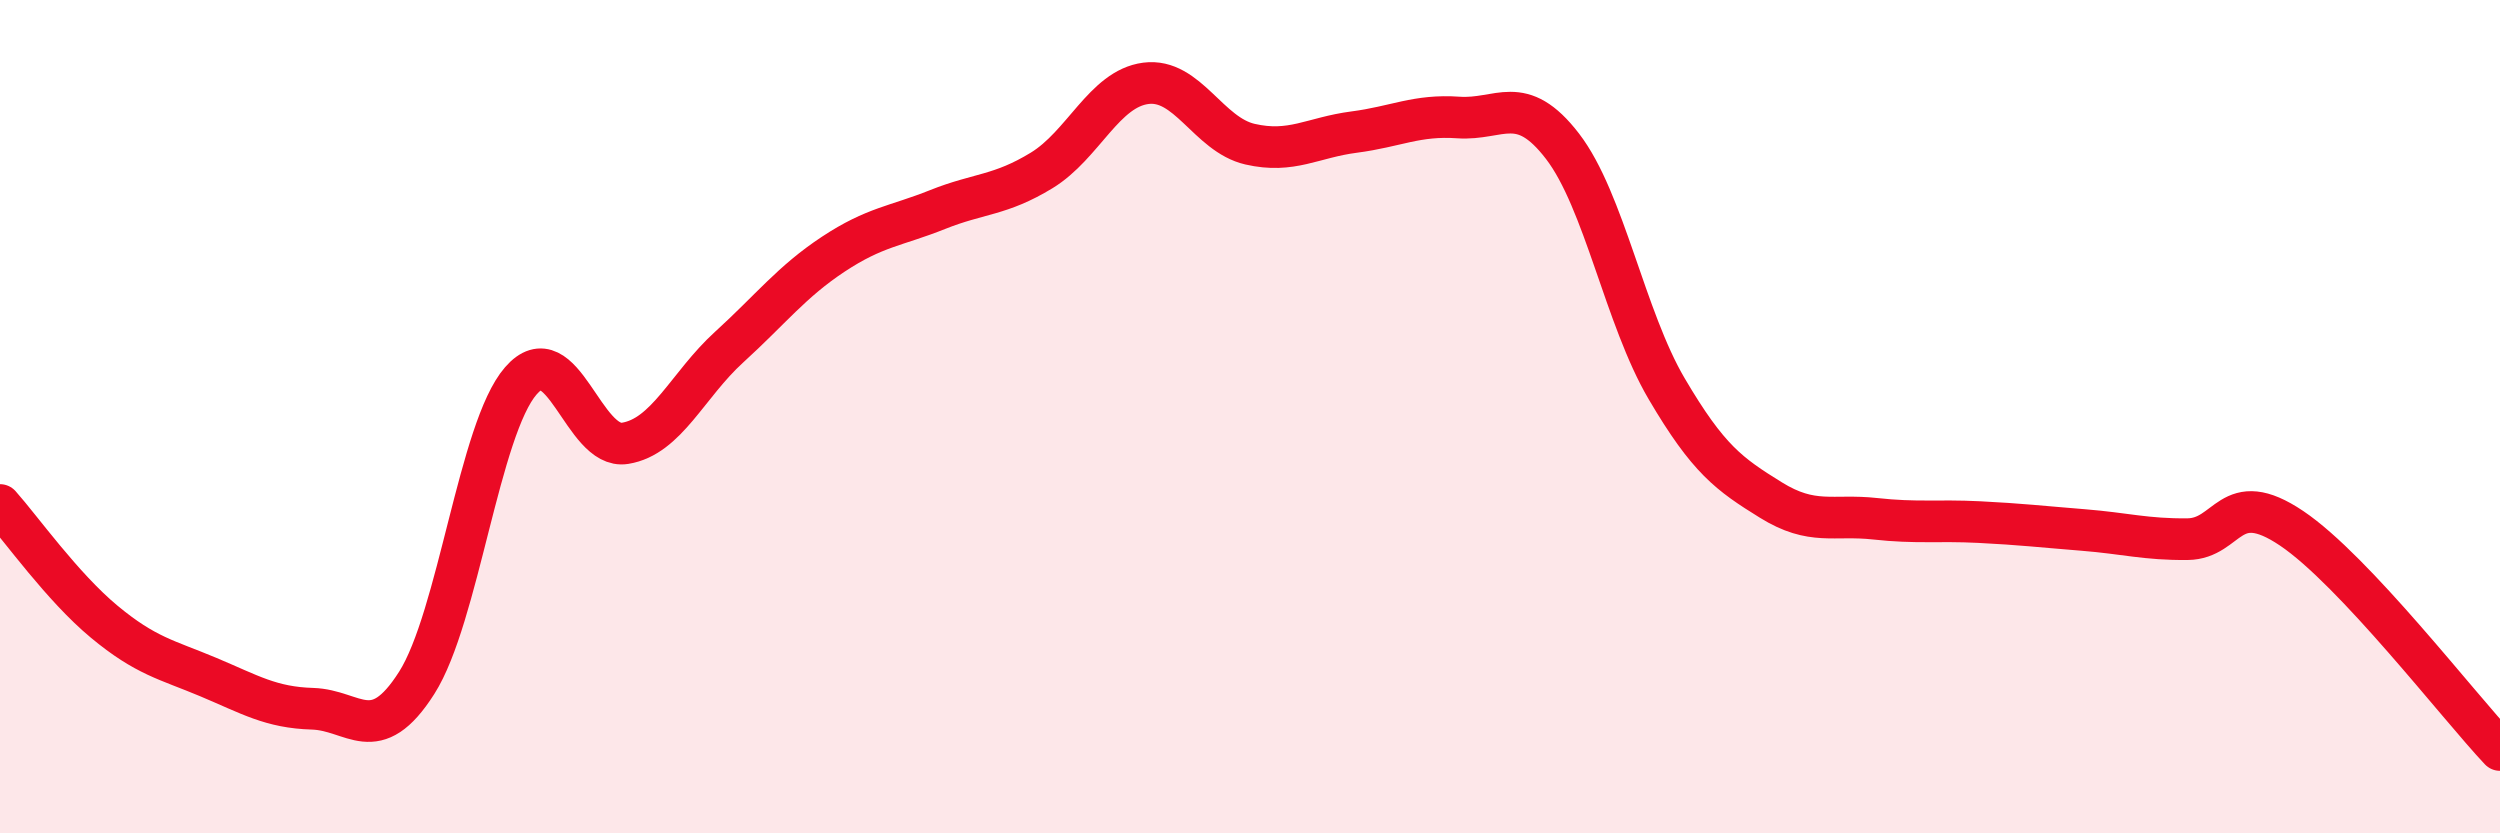
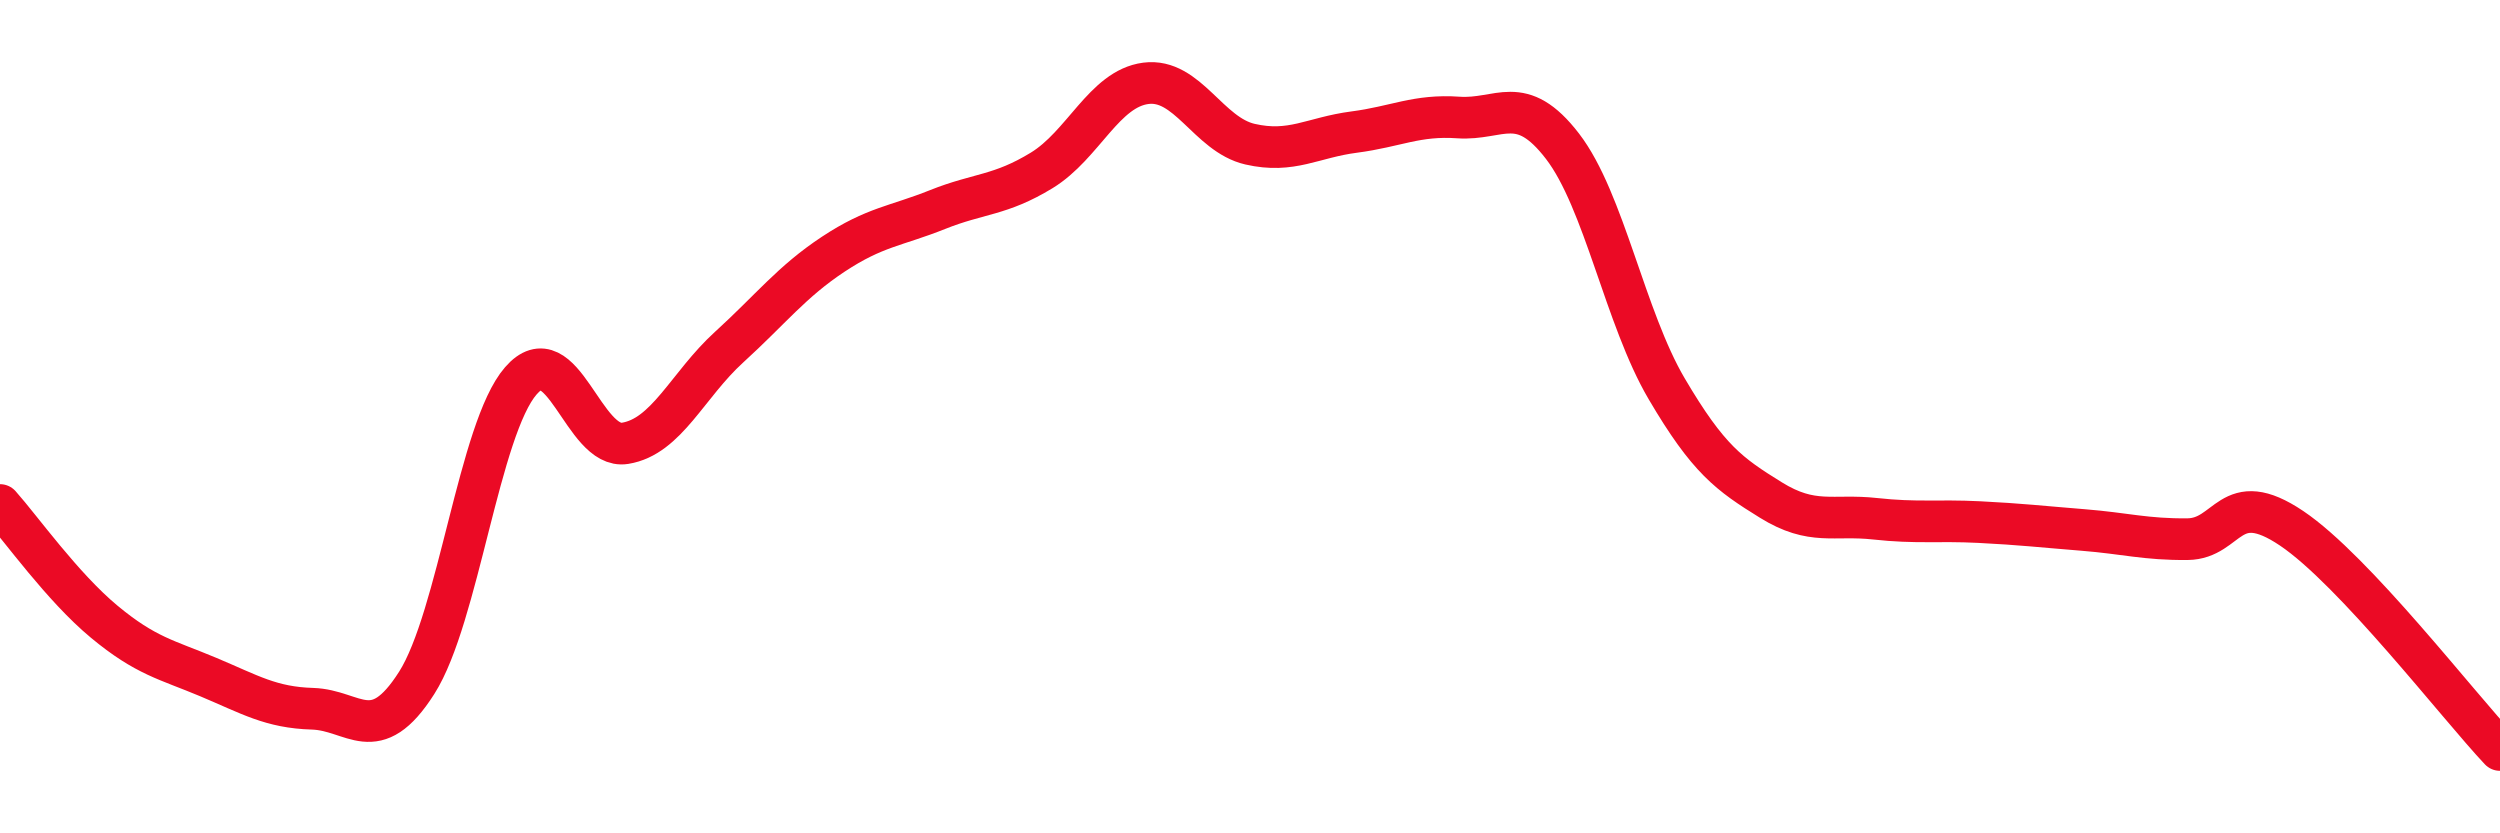
<svg xmlns="http://www.w3.org/2000/svg" width="60" height="20" viewBox="0 0 60 20">
-   <path d="M 0,12.12 C 0.5,12.68 1.5,14.09 2.5,14.92 C 3.5,15.75 4,15.83 5,16.25 C 6,16.67 6.5,16.98 7.5,17.01 C 8.5,17.04 9,17.96 10,16.39 C 11,14.82 11.5,10.29 12.5,9.14 C 13.5,7.99 14,10.8 15,10.64 C 16,10.48 16.5,9.24 17.5,8.33 C 18.5,7.42 19,6.76 20,6.1 C 21,5.44 21.5,5.43 22.5,5.03 C 23.5,4.63 24,4.7 25,4.09 C 26,3.48 26.5,2.13 27.5,2 C 28.5,1.87 29,3.23 30,3.46 C 31,3.69 31.5,3.3 32.5,3.17 C 33.5,3.04 34,2.75 35,2.82 C 36,2.89 36.5,2.21 37.5,3.51 C 38.5,4.81 39,7.63 40,9.33 C 41,11.03 41.5,11.38 42.5,12 C 43.5,12.62 44,12.34 45,12.45 C 46,12.56 46.5,12.48 47.5,12.53 C 48.5,12.58 49,12.64 50,12.72 C 51,12.8 51.5,12.95 52.5,12.94 C 53.5,12.93 53.5,11.67 55,12.68 C 56.5,13.69 59,16.94 60,18L60 20L0 20Z" fill="#EB0A25" opacity="0.1" stroke-linecap="round" stroke-linejoin="round" />
  <path d="M 0,12.12 C 0.5,12.68 1.5,14.09 2.5,14.92 C 3.5,15.75 4,15.83 5,16.25 C 6,16.67 6.5,16.98 7.5,17.01 C 8.5,17.04 9,17.96 10,16.39 C 11,14.82 11.5,10.29 12.5,9.14 C 13.5,7.99 14,10.8 15,10.64 C 16,10.48 16.5,9.24 17.5,8.33 C 18.5,7.42 19,6.76 20,6.1 C 21,5.44 21.5,5.43 22.5,5.03 C 23.5,4.63 24,4.7 25,4.09 C 26,3.48 26.5,2.13 27.5,2 C 28.5,1.87 29,3.23 30,3.46 C 31,3.69 31.5,3.3 32.5,3.17 C 33.5,3.04 34,2.75 35,2.82 C 36,2.89 36.5,2.21 37.5,3.51 C 38.5,4.81 39,7.63 40,9.33 C 41,11.03 41.5,11.38 42.5,12 C 43.5,12.62 44,12.34 45,12.45 C 46,12.56 46.5,12.48 47.5,12.53 C 48.5,12.58 49,12.64 50,12.72 C 51,12.8 51.5,12.95 52.5,12.94 C 53.5,12.93 53.5,11.67 55,12.68 C 56.5,13.69 59,16.94 60,18" stroke="#EB0A25" stroke-width="1" fill="none" stroke-linecap="round" stroke-linejoin="round" />
</svg>